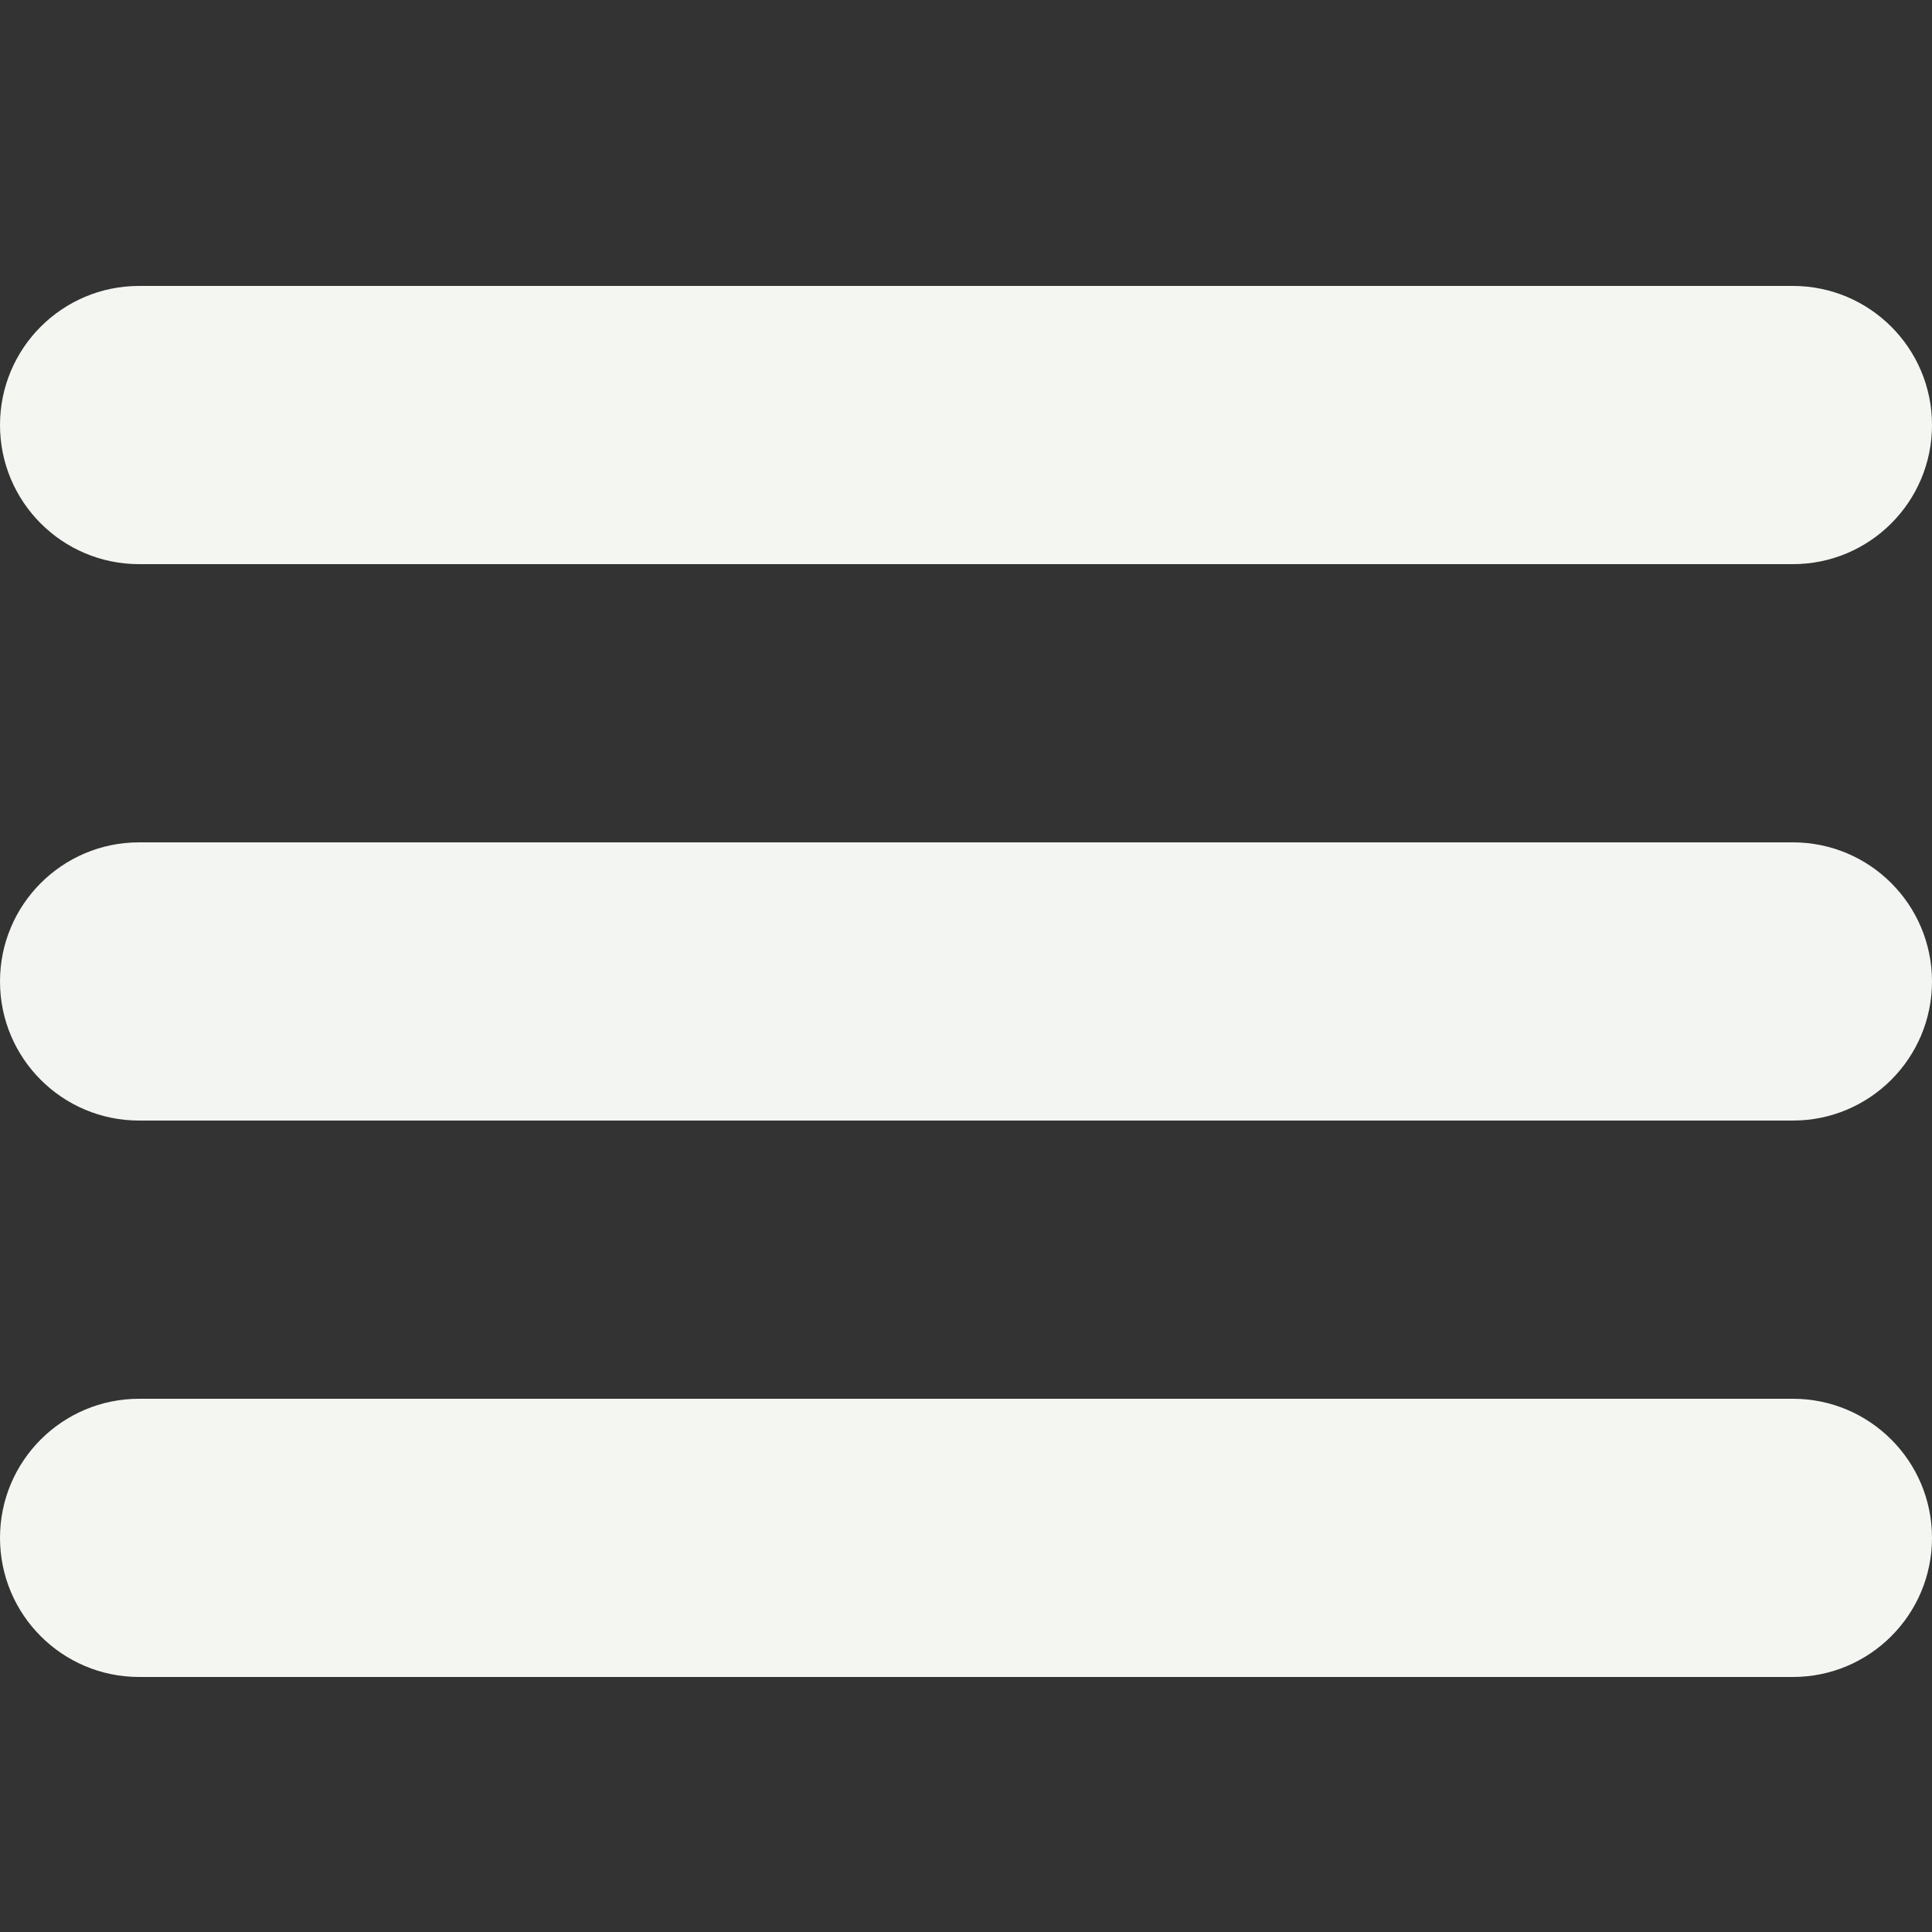
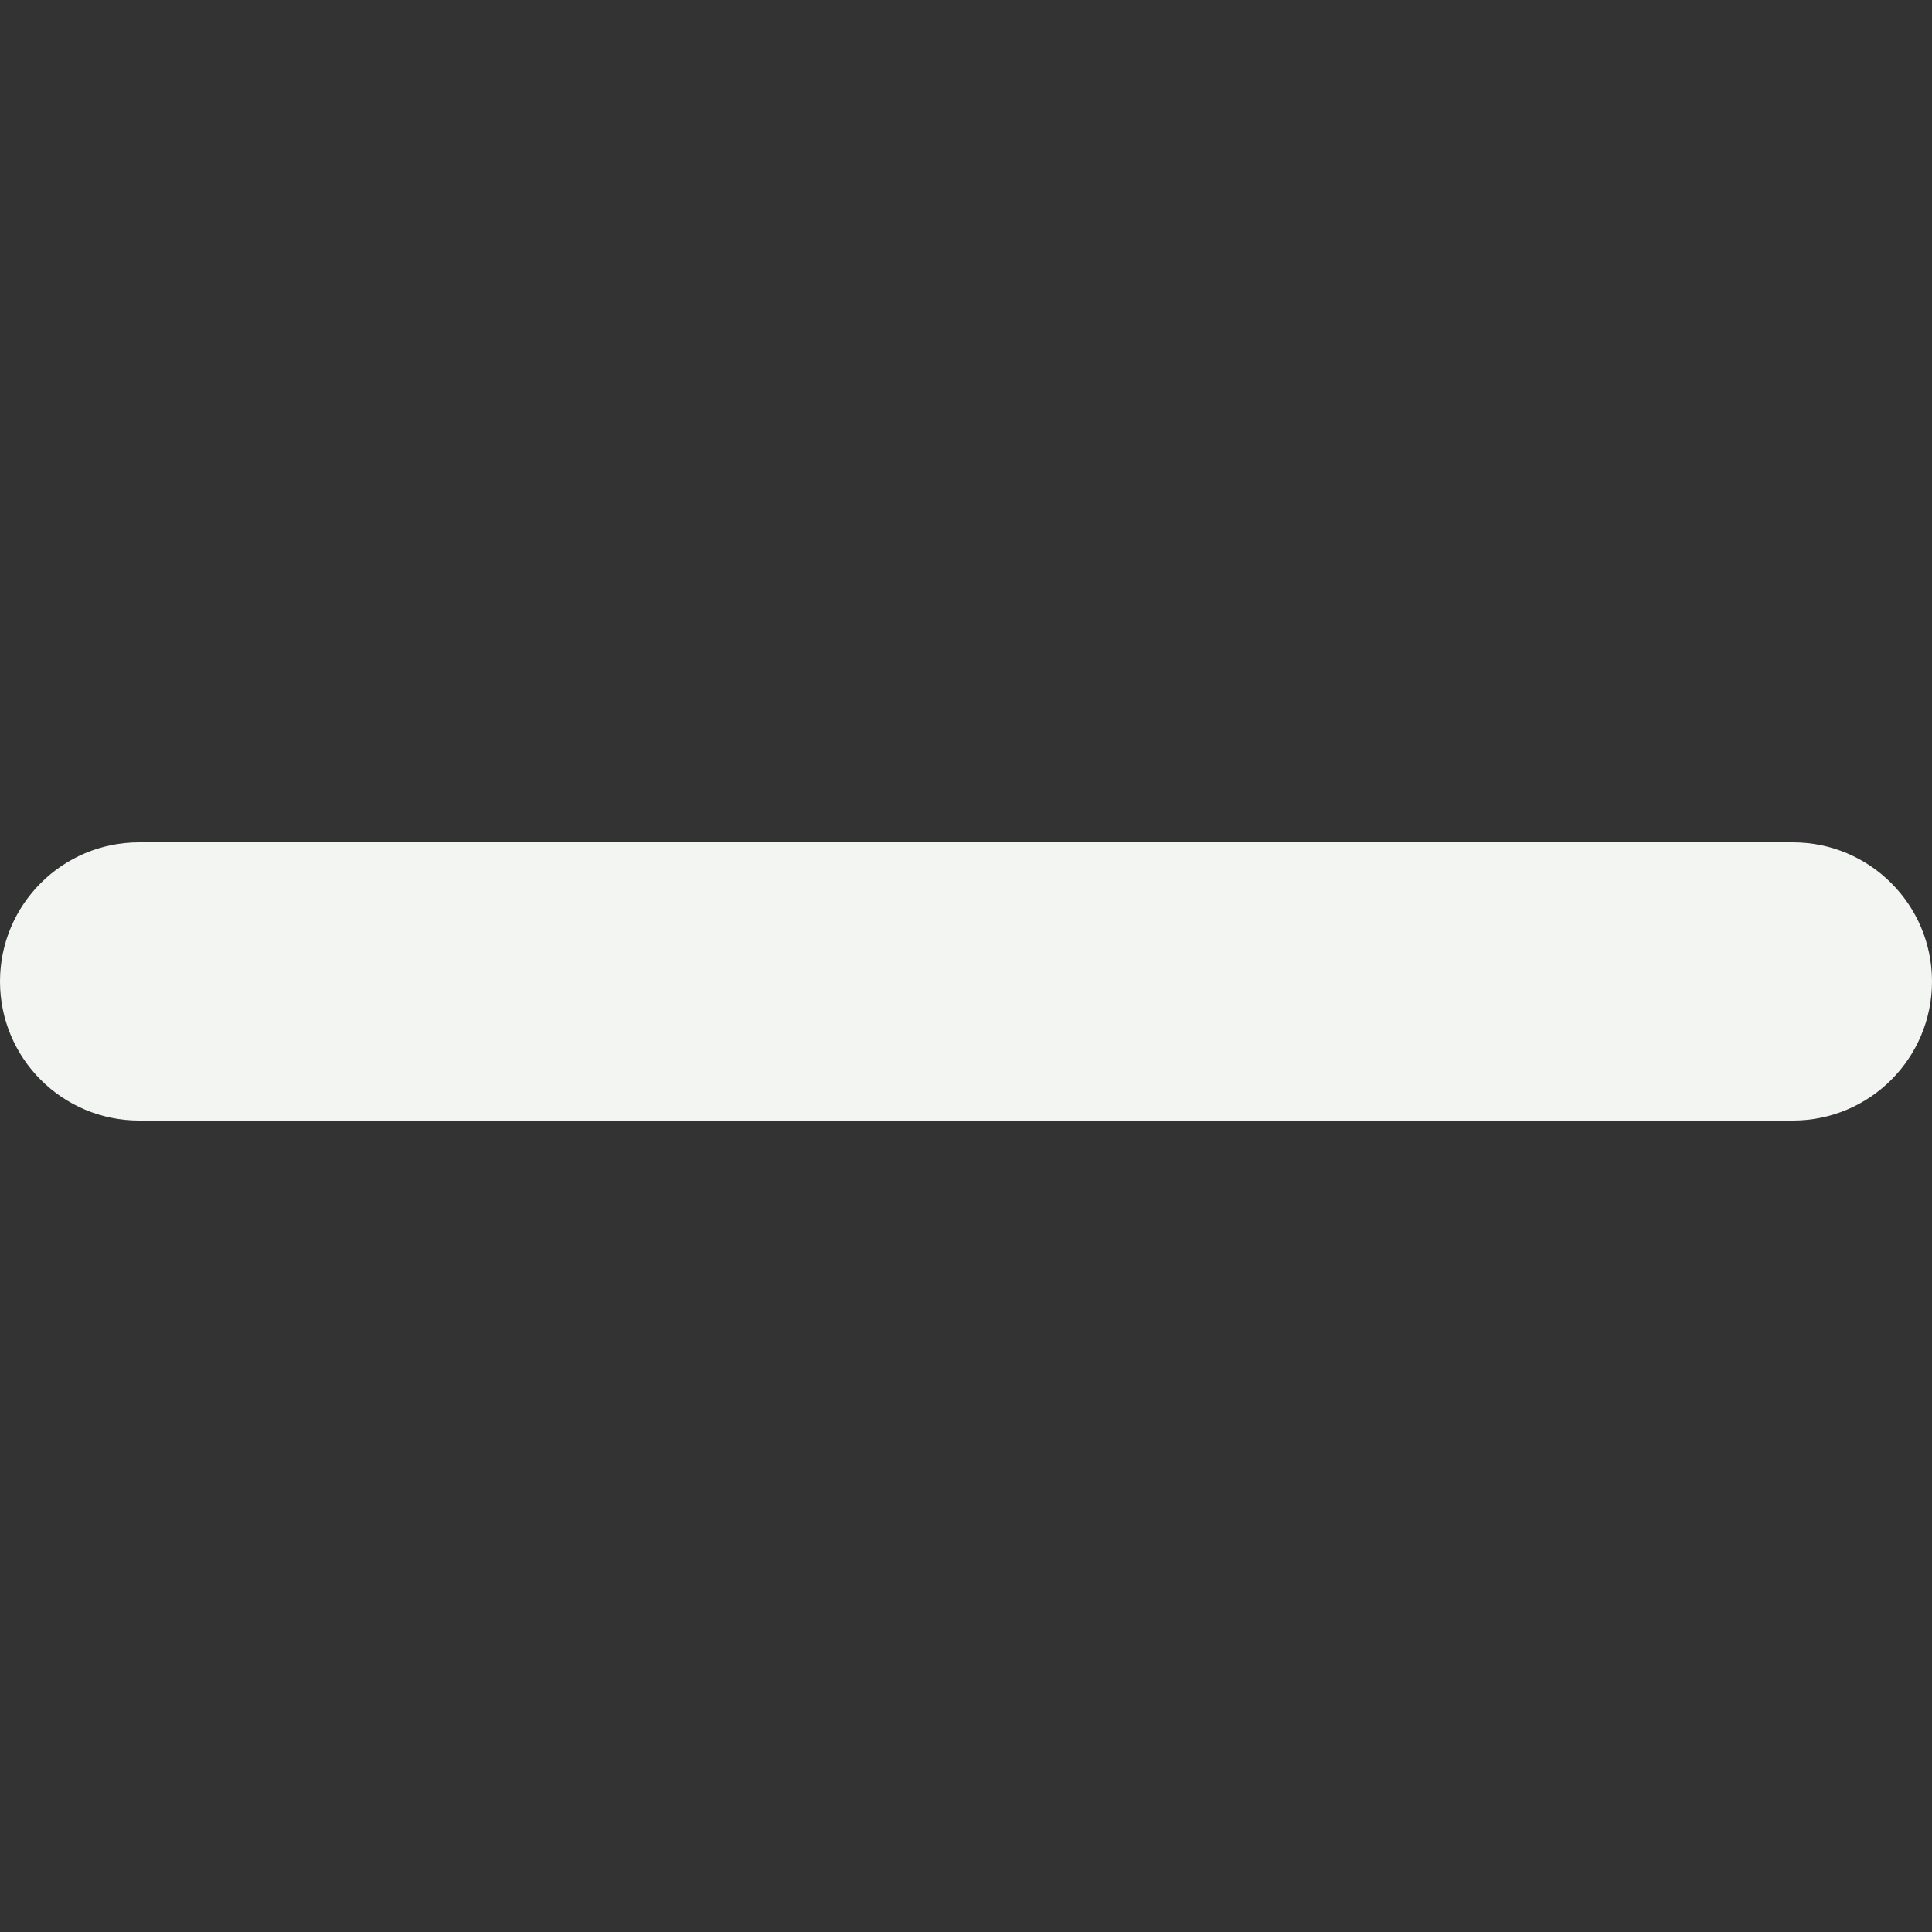
<svg xmlns="http://www.w3.org/2000/svg" version="1.1" id="Ebene_3" x="0px" y="0px" width="500px" height="500px" viewBox="0 0 500 500" enable-background="new 0 0 500 500" xml:space="preserve">
  <rect x="0" y="0" width="500" height="500" fill="#333333" stroke="none" />
  <g>
    <path fill="#f2f5f1" d="M464,218H36c-19.882,0-36,16.118-36,36c0,19.883,16.118,36,36,36h428c19.883,0,36-16.117,36-36   C500,234.118,483.883,218,464,218z" />
-     <path fill="#F3F6F1" d="M464,74H36C16.118,74,0,90.118,0,110c0,19.883,16.118,36,36,36h428c19.883,0,36-16.117,36-36   C500,90.118,483.883,74,464,74z" />
-     <path fill="#F3F6F1" d="M464,362H36c-19.882,0-36,16.117-36,36s16.118,36,36,36h428c19.883,0,36-16.117,36-36S483.883,362,464,362z   " />
  </g>
</svg>